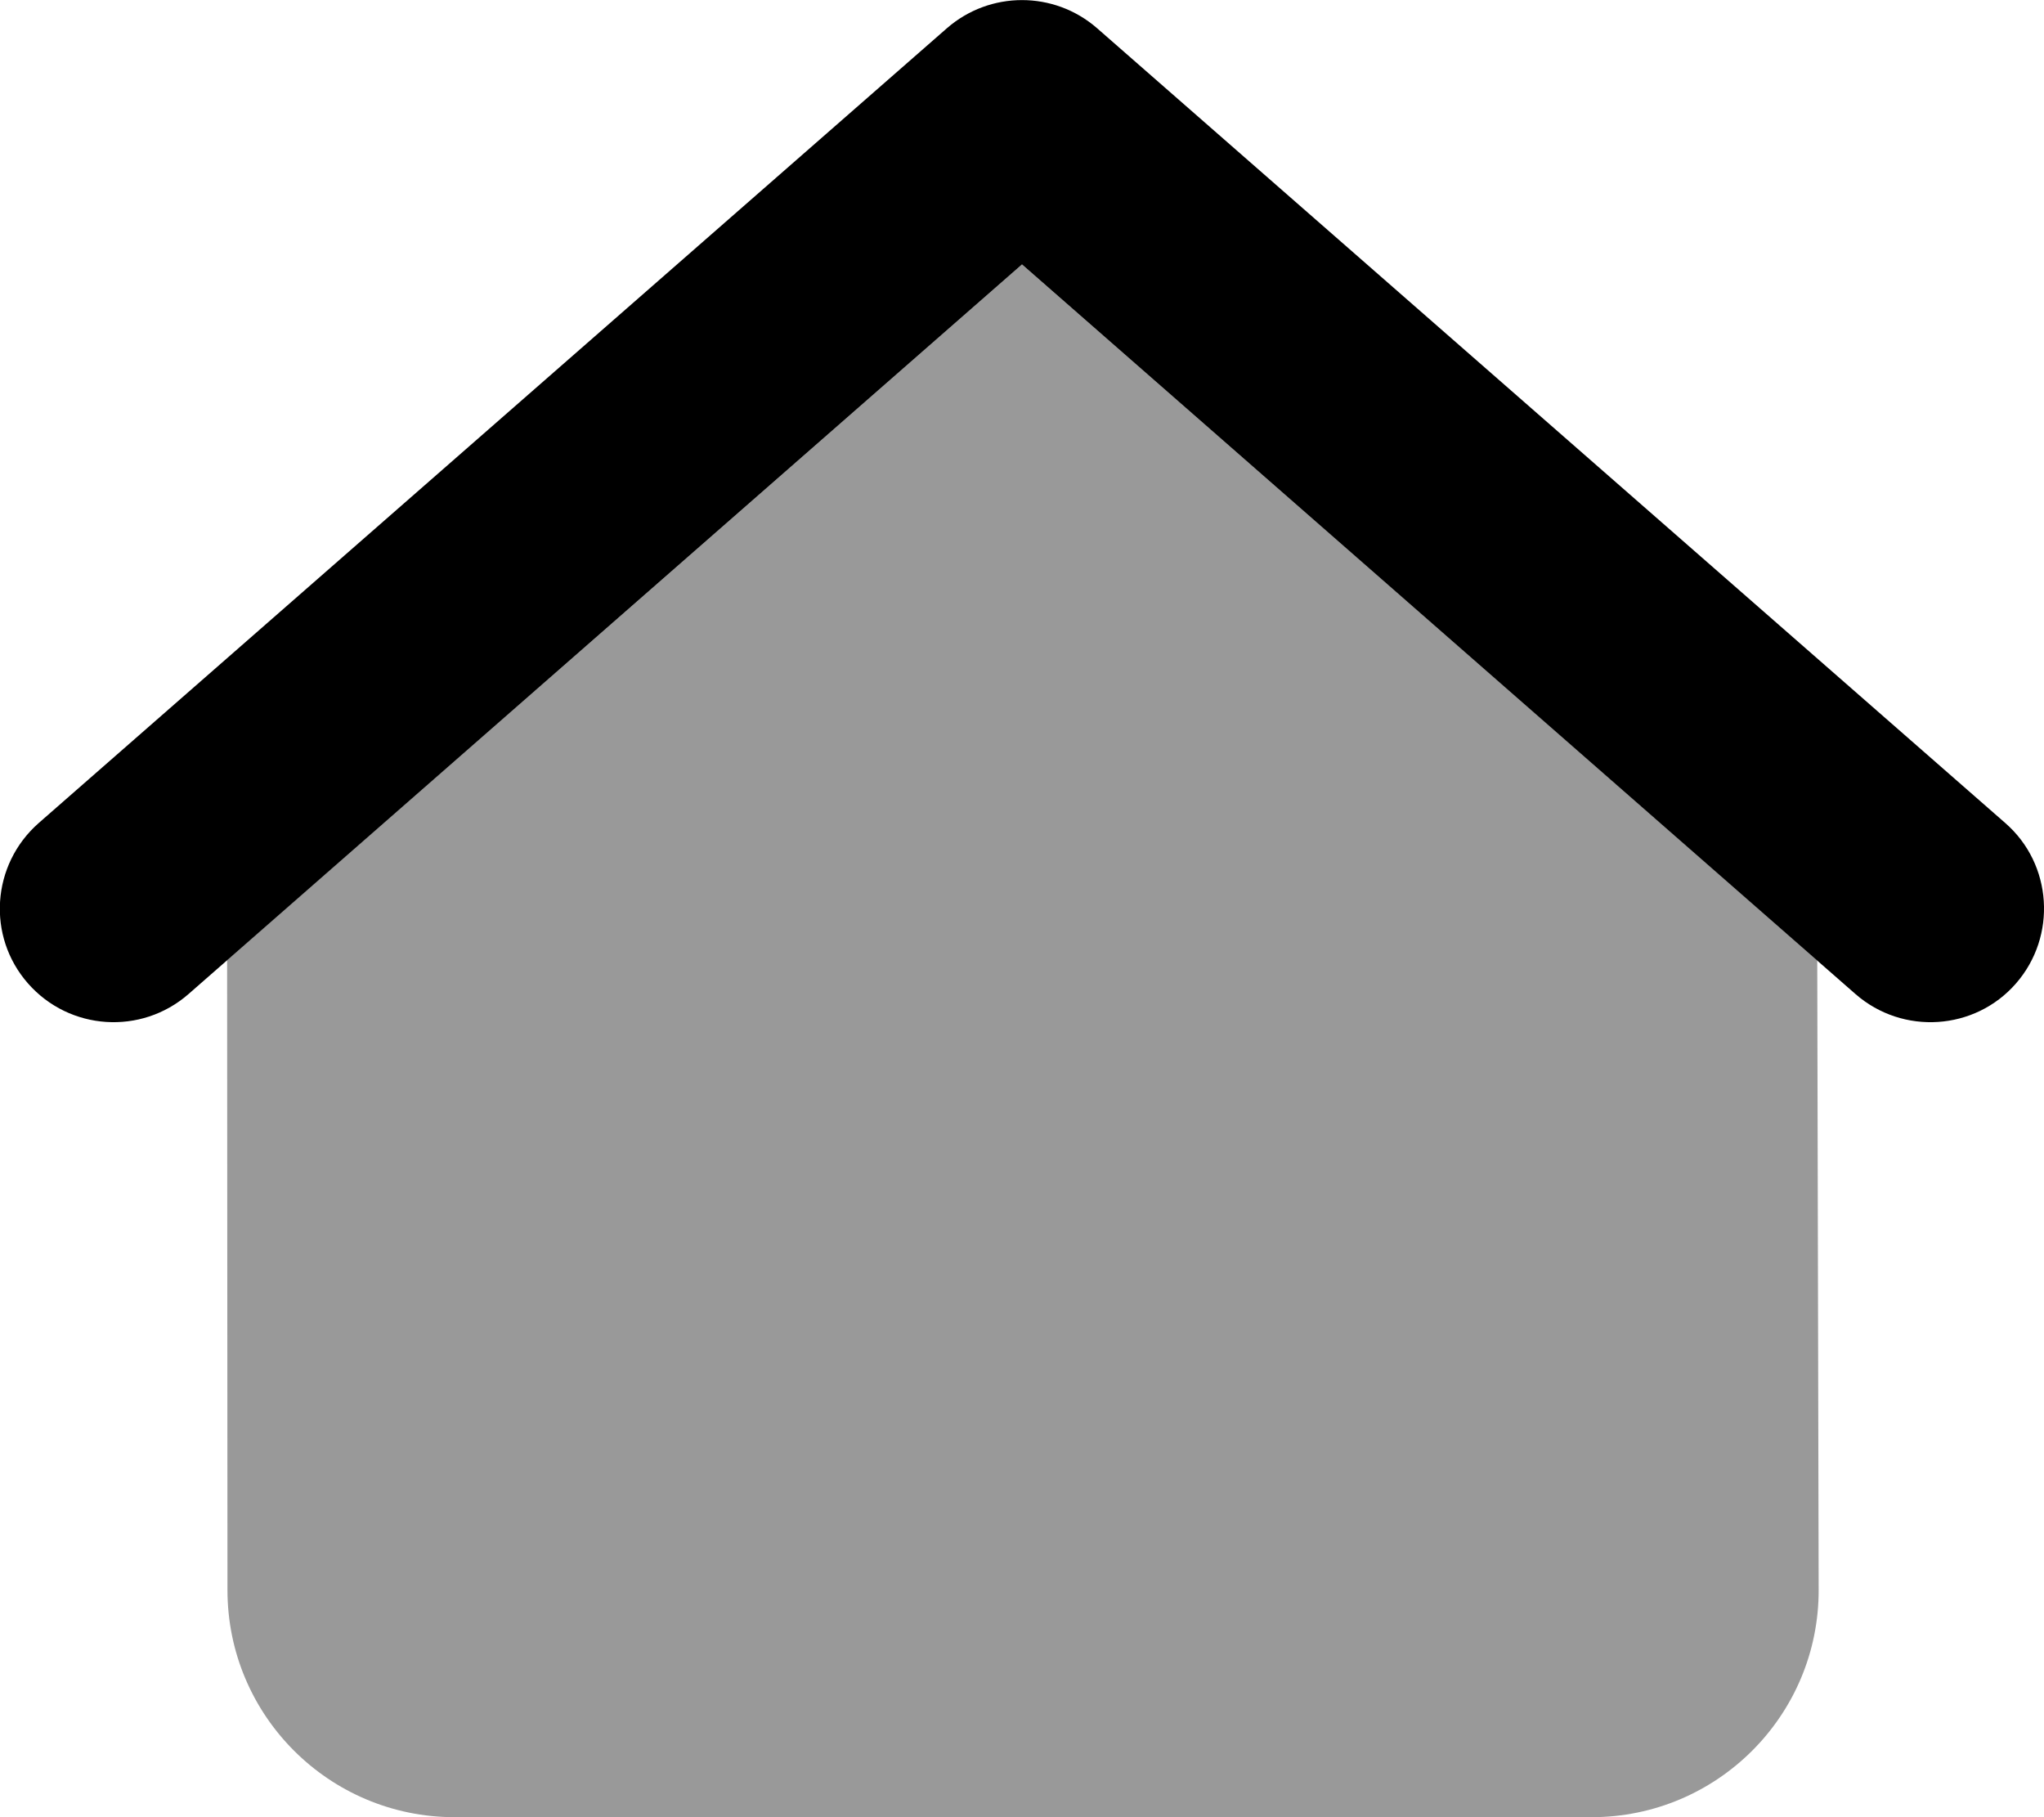
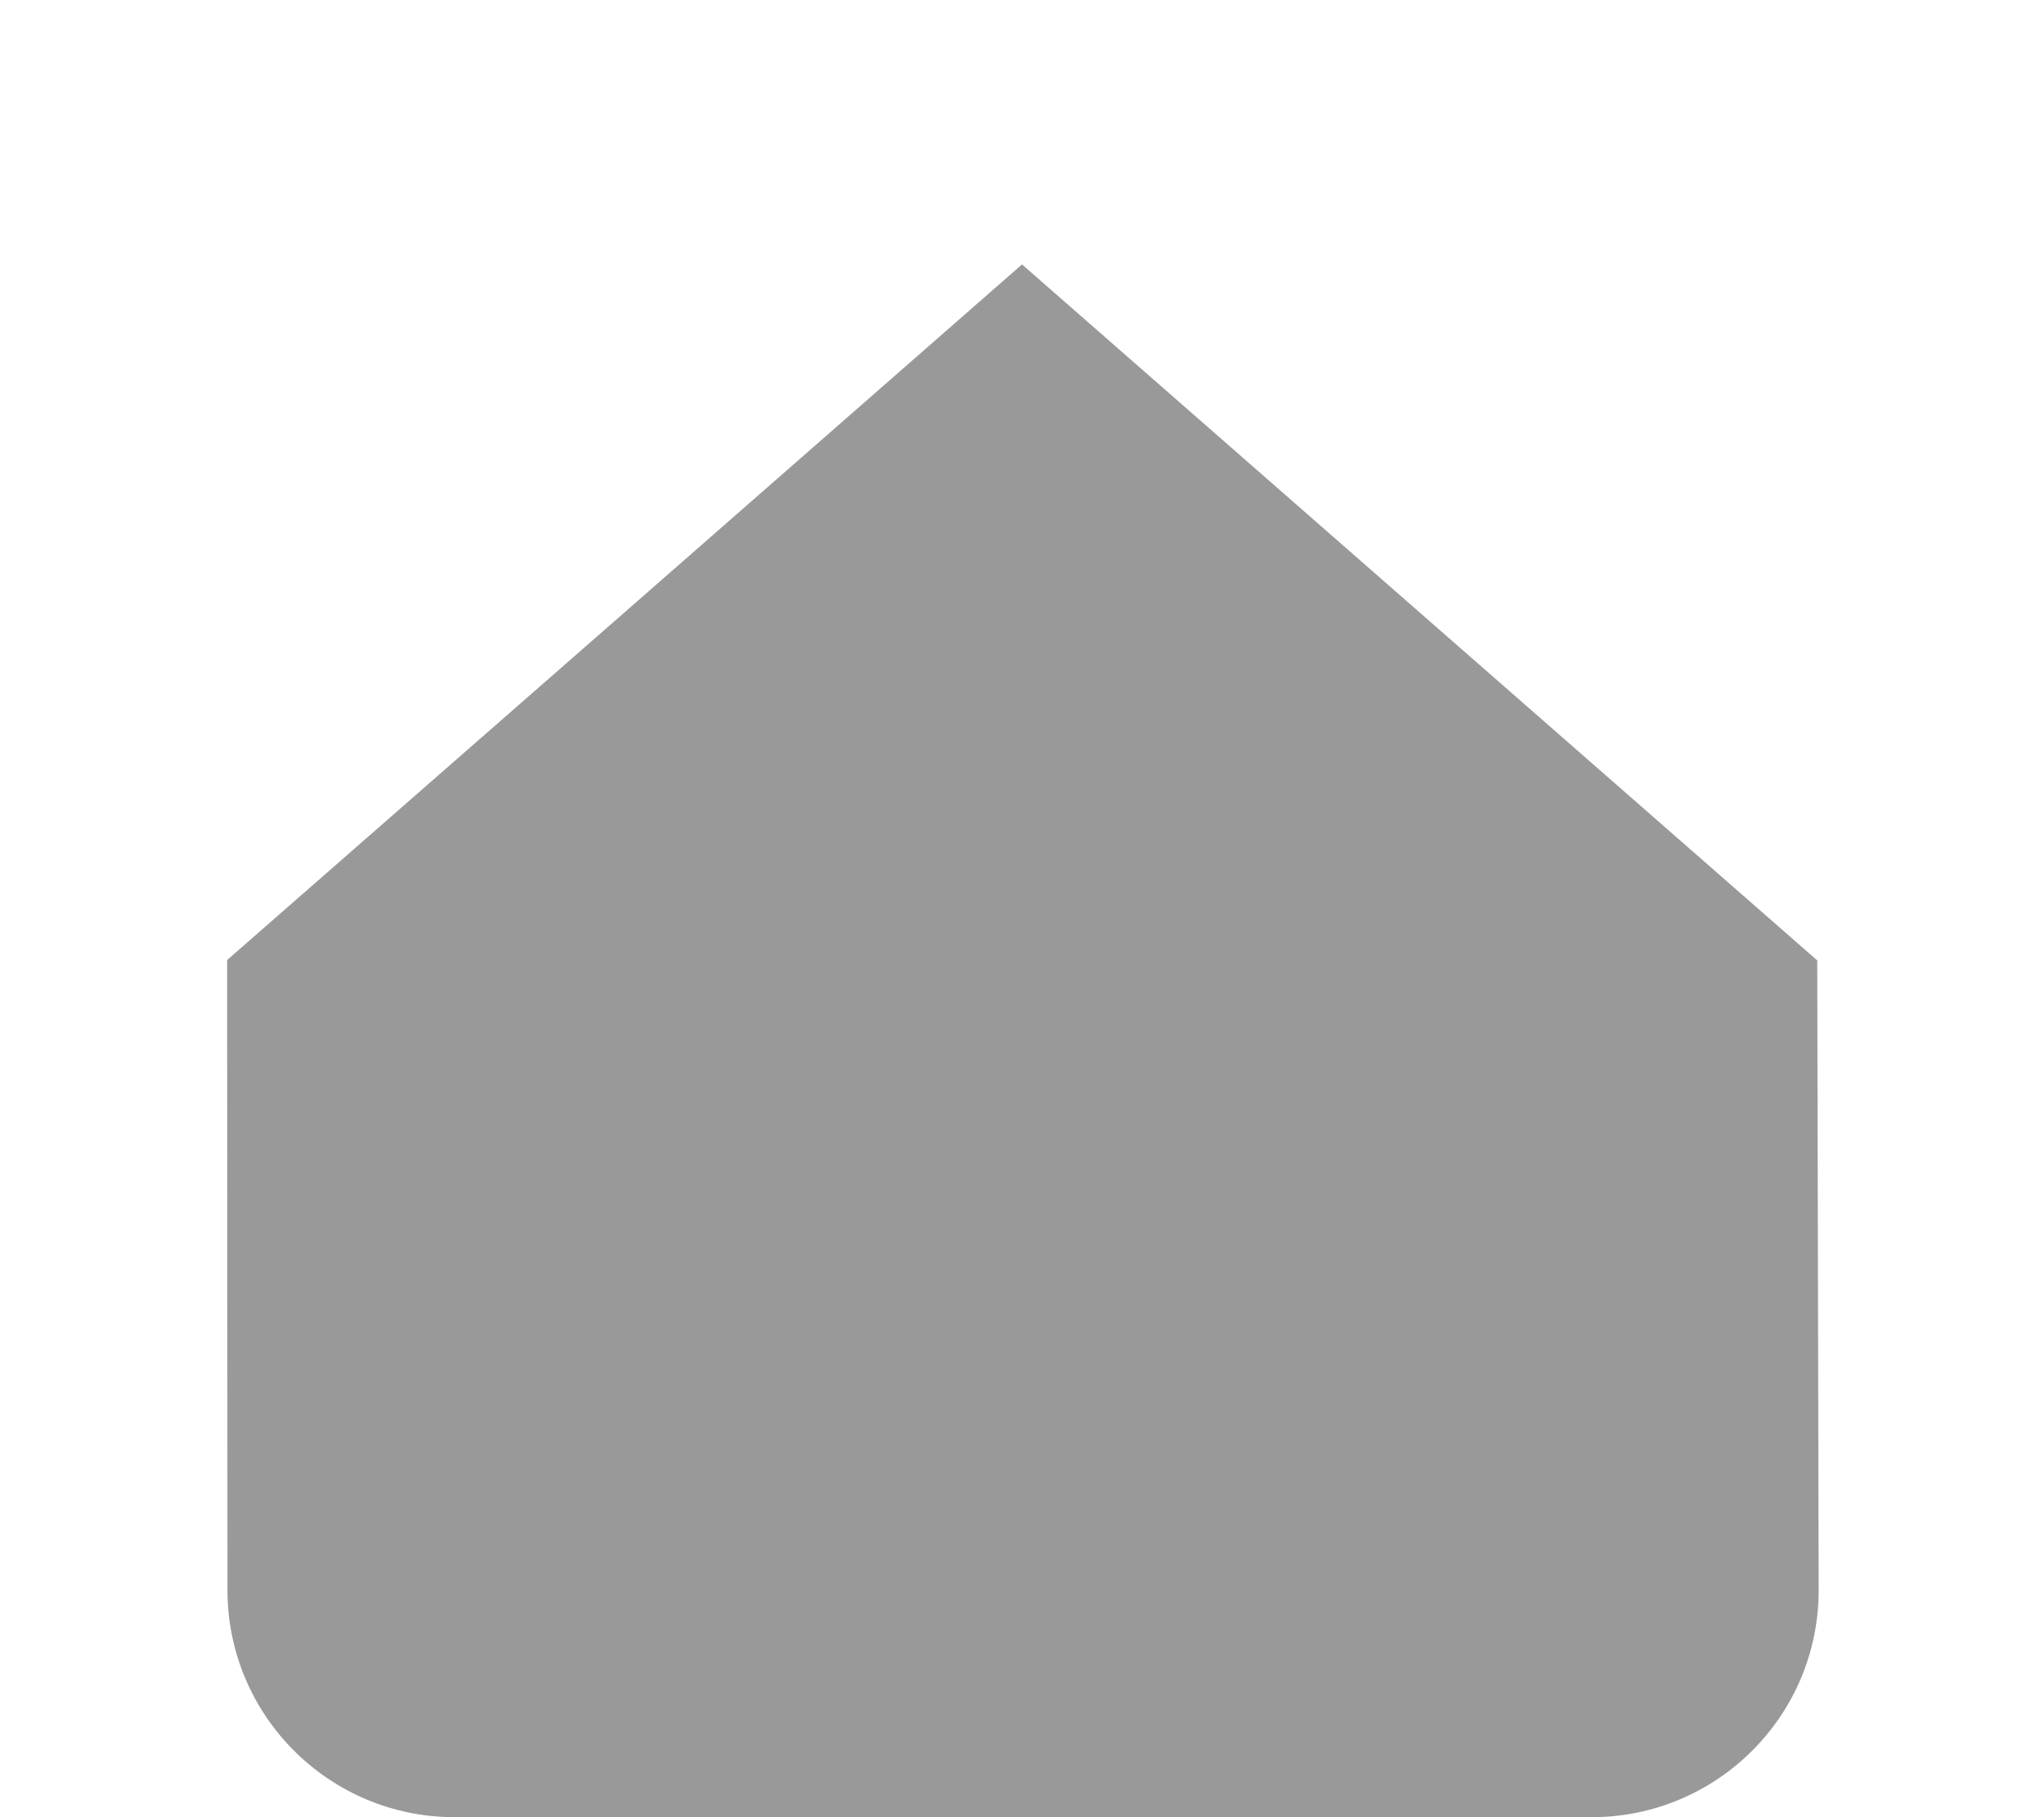
<svg xmlns="http://www.w3.org/2000/svg" viewBox="0 0 576 512">
  <path class="fa-secondary" style="fill:inherit;opacity:.4;" d="M64 270.5c74.7-65.3 149.3-130.6 224-196L512.1 270.6l.4 177.3c.1 35.4-28.6 64.1-64 64.1l-320.4 0c-35.3 0-64-28.6-64-64L64 270.5z" />
-   <path class="fa-primary" style="fill:inherit;opacity:1;" d="M266.9 7.9C279-2.6 297-2.6 309.1 7.9l256 224c13.3 11.6 14.6 31.9 3 45.2s-31.9 14.6-45.2 3L288 74.5 53.1 280.1c-13.3 11.6-33.5 10.3-45.2-3s-10.3-33.5 3-45.2l256-224z" />
</svg>